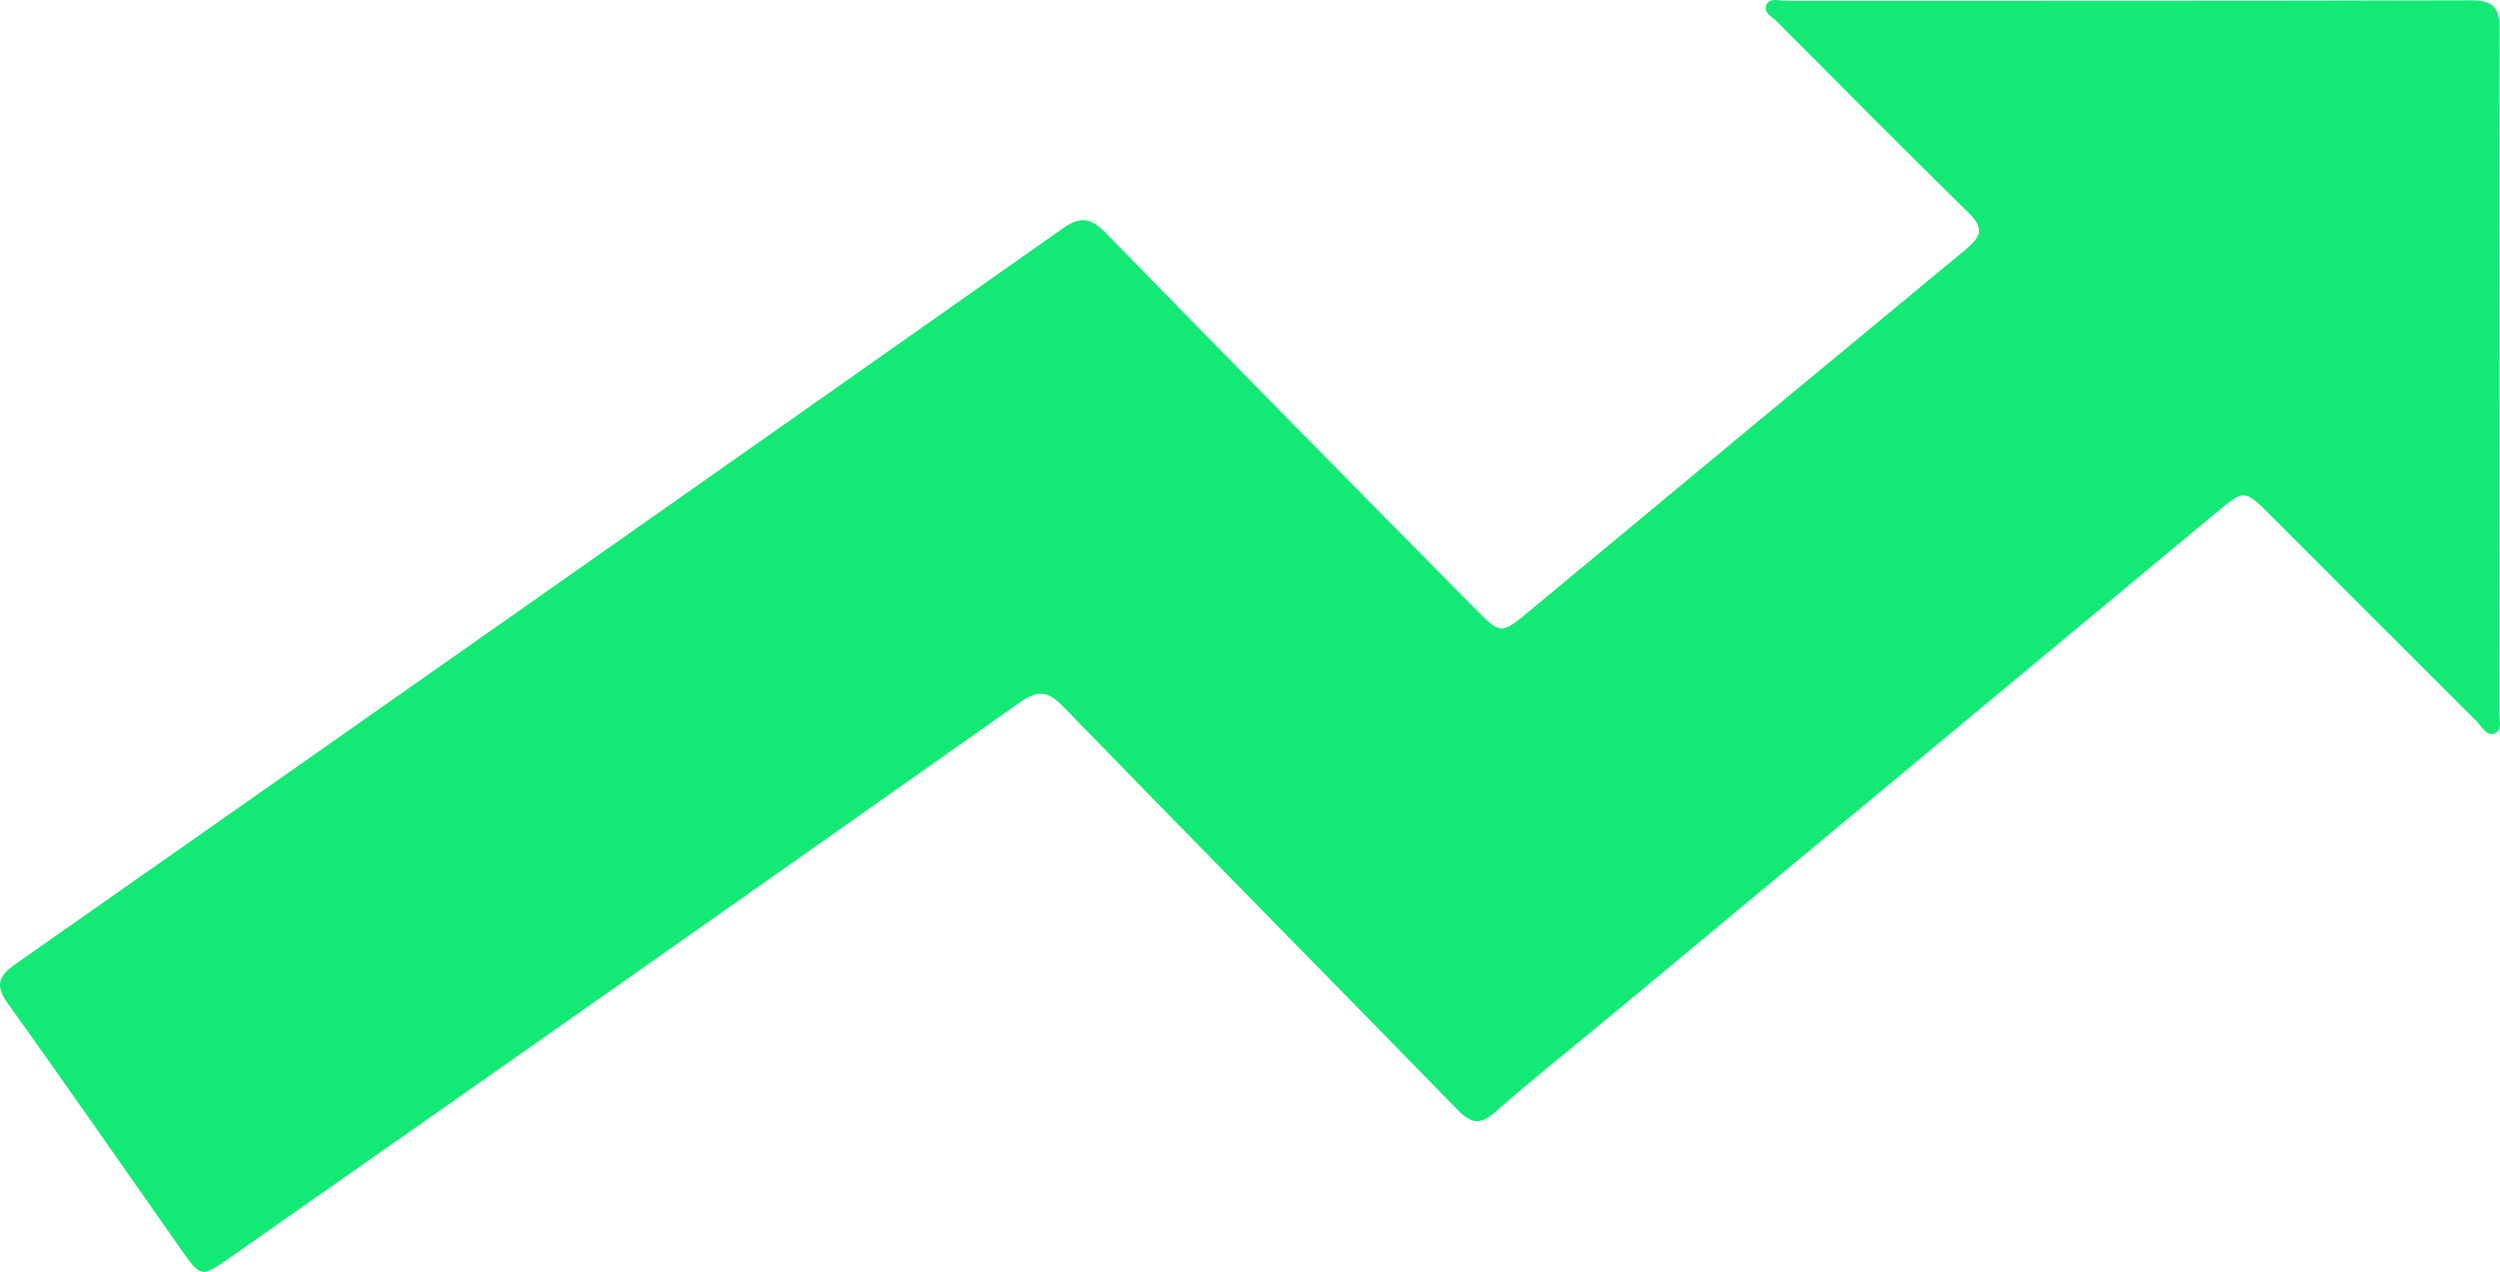
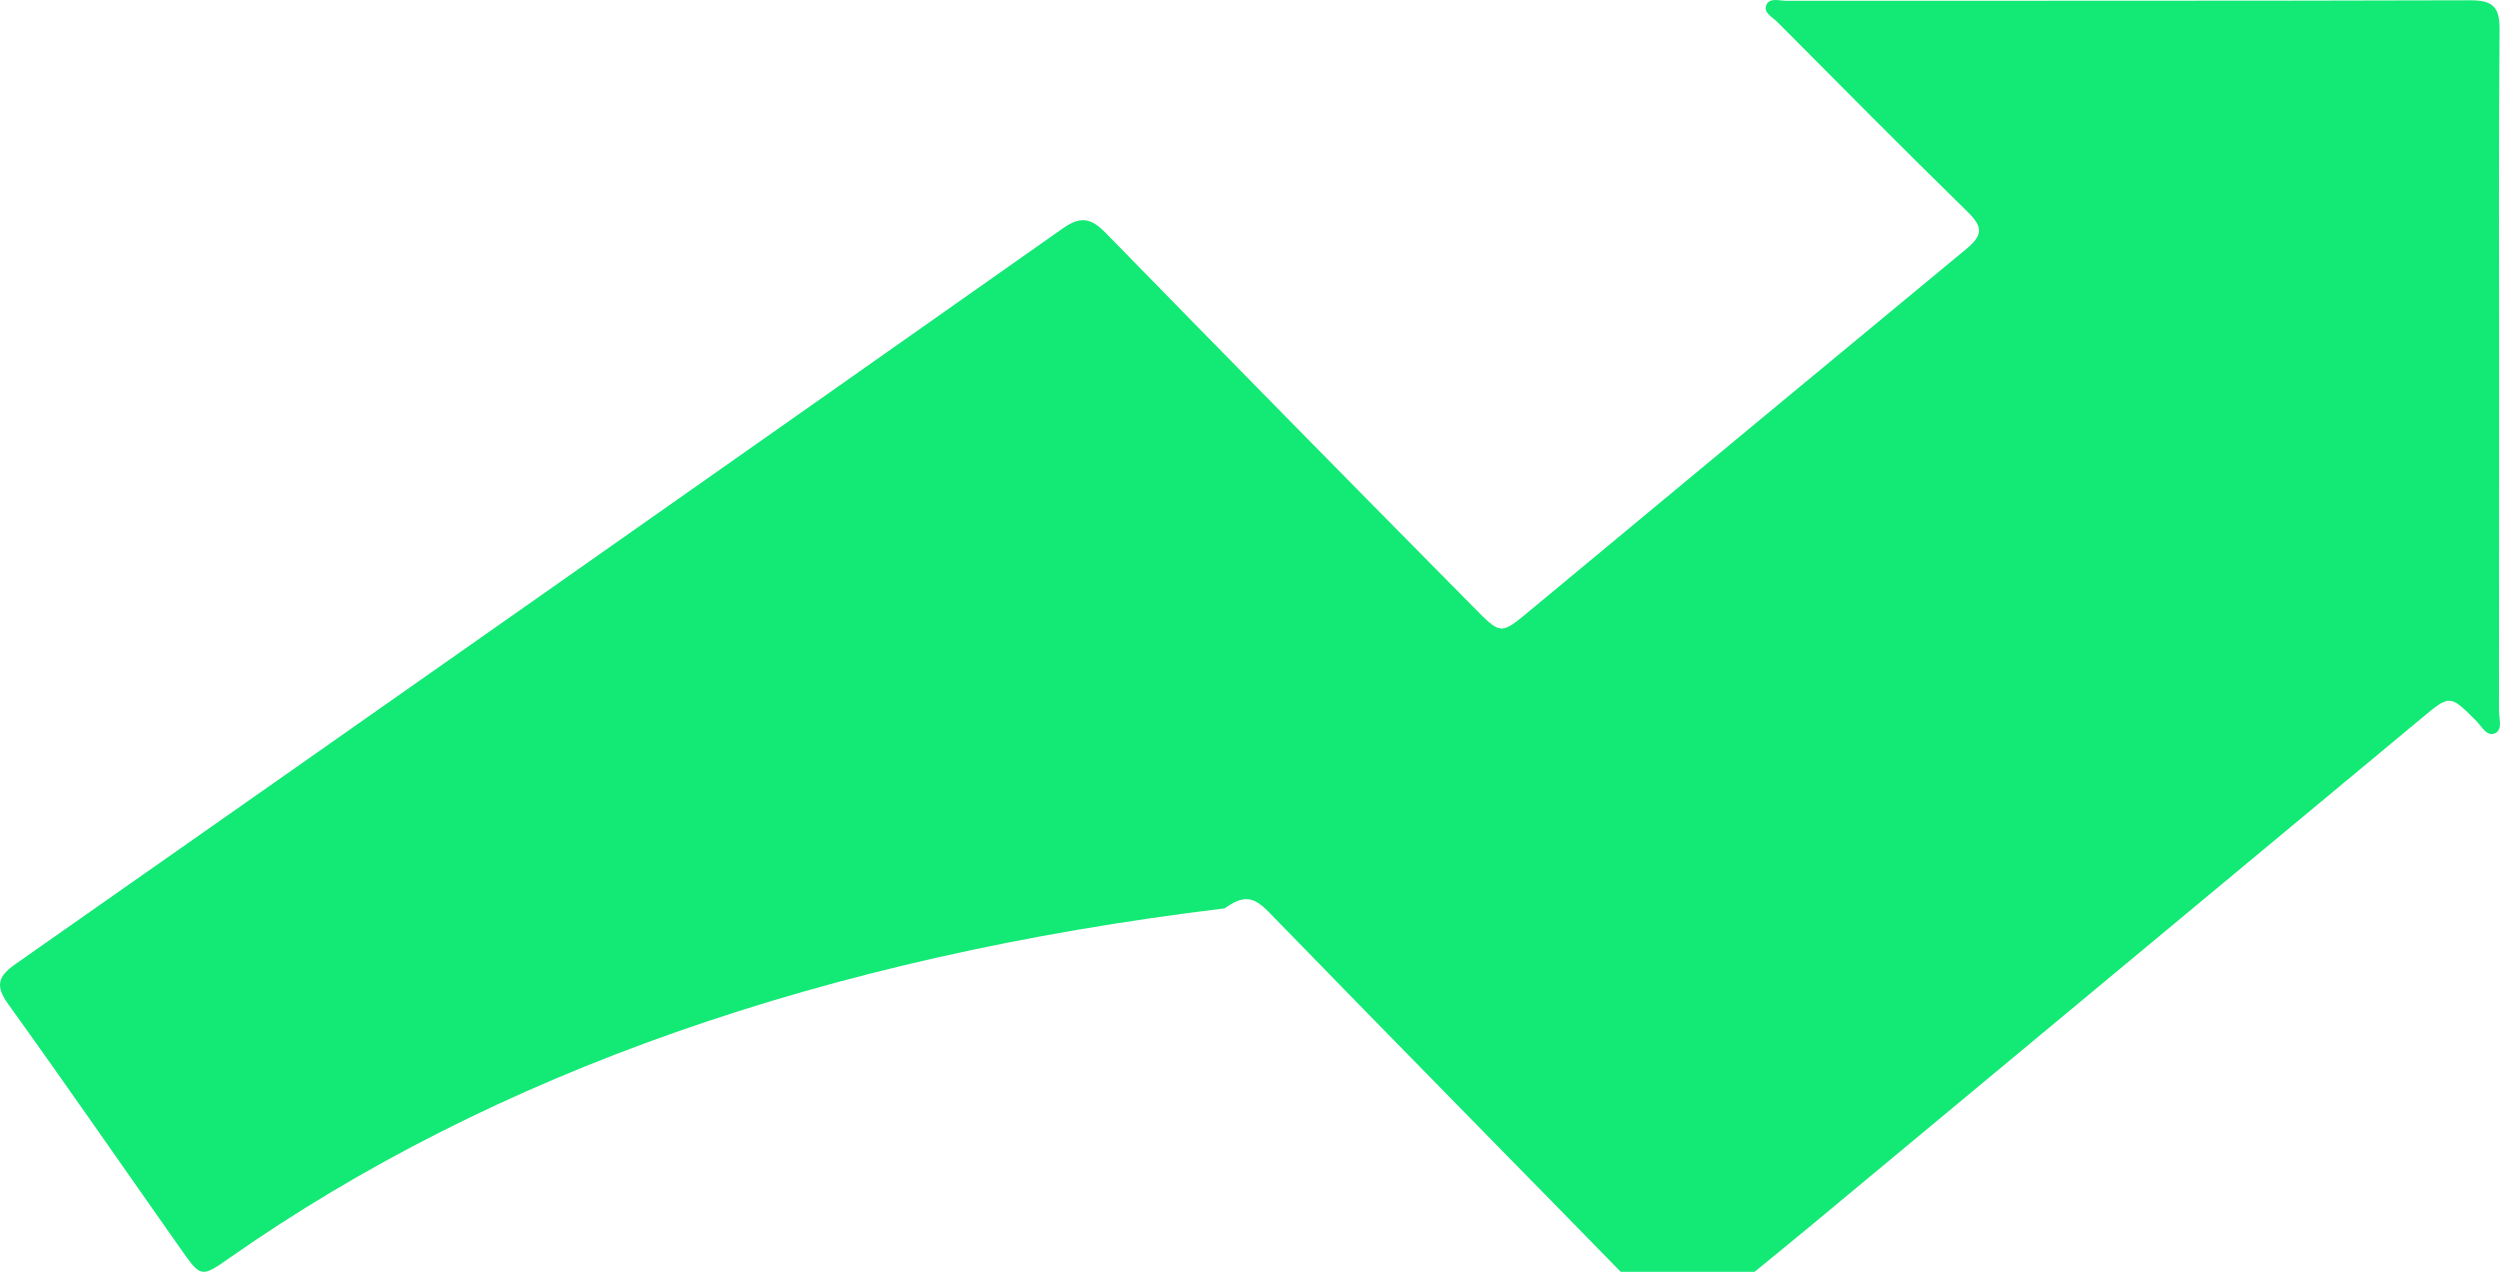
<svg xmlns="http://www.w3.org/2000/svg" width="156.493" height="79.613" viewBox="0 0 156.493 79.613">
-   <path d="M156.439,23.239q0,10.625-.009,21.249c-.001.485.249,1.18-.241,1.409-.523.244-.839-.429-1.179-.768q-6.445-6.418-12.869-12.858c-1.652-1.652-1.649-1.648-3.39-.202q-19.103,15.876-38.208,31.749c-2.312,1.921-4.674,3.785-6.925,5.775-.958.846-1.532.746-2.383-.127-8.218-8.427-16.491-16.8-24.691-25.243-.995-1.025-1.62-1.022-2.758-.219Q39.121,61.413,14.391,78.727c-1.789,1.256-1.812,1.252-3.043-.496C7.74,73.106,4.178,67.948.519,62.861-.322,61.692-.123,61.112.99,60.332q32.8-22.98,65.544-46.039c1.125-.793,1.774-.639,2.684.293Q80.7,26.342,92.257,38.025c1.695,1.722,1.688,1.713,3.495.212Q109.39,26.906,123.056,15.609c1.097-.902,1.07-1.41.101-2.357-4.007-3.919-7.949-7.905-11.903-11.878-.304-.305-.901-.585-.68-1.075.211-.467.824-.246,1.257-.247C126.1.042,140.369.06,154.637.018c1.392-.004,1.841.412,1.829,1.819C156.406,8.97,156.438,16.105,156.439,23.239Z" fill="#13ea75" />
+   <path d="M156.439,23.239q0,10.625-.009,21.249c-.001.485.249,1.18-.241,1.409-.523.244-.839-.429-1.179-.768c-1.652-1.652-1.649-1.648-3.39-.202q-19.103,15.876-38.208,31.749c-2.312,1.921-4.674,3.785-6.925,5.775-.958.846-1.532.746-2.383-.127-8.218-8.427-16.491-16.8-24.691-25.243-.995-1.025-1.62-1.022-2.758-.219Q39.121,61.413,14.391,78.727c-1.789,1.256-1.812,1.252-3.043-.496C7.74,73.106,4.178,67.948.519,62.861-.322,61.692-.123,61.112.99,60.332q32.8-22.98,65.544-46.039c1.125-.793,1.774-.639,2.684.293Q80.7,26.342,92.257,38.025c1.695,1.722,1.688,1.713,3.495.212Q109.39,26.906,123.056,15.609c1.097-.902,1.07-1.41.101-2.357-4.007-3.919-7.949-7.905-11.903-11.878-.304-.305-.901-.585-.68-1.075.211-.467.824-.246,1.257-.247C126.1.042,140.369.06,154.637.018c1.392-.004,1.841.412,1.829,1.819C156.406,8.97,156.438,16.105,156.439,23.239Z" fill="#13ea75" />
</svg>